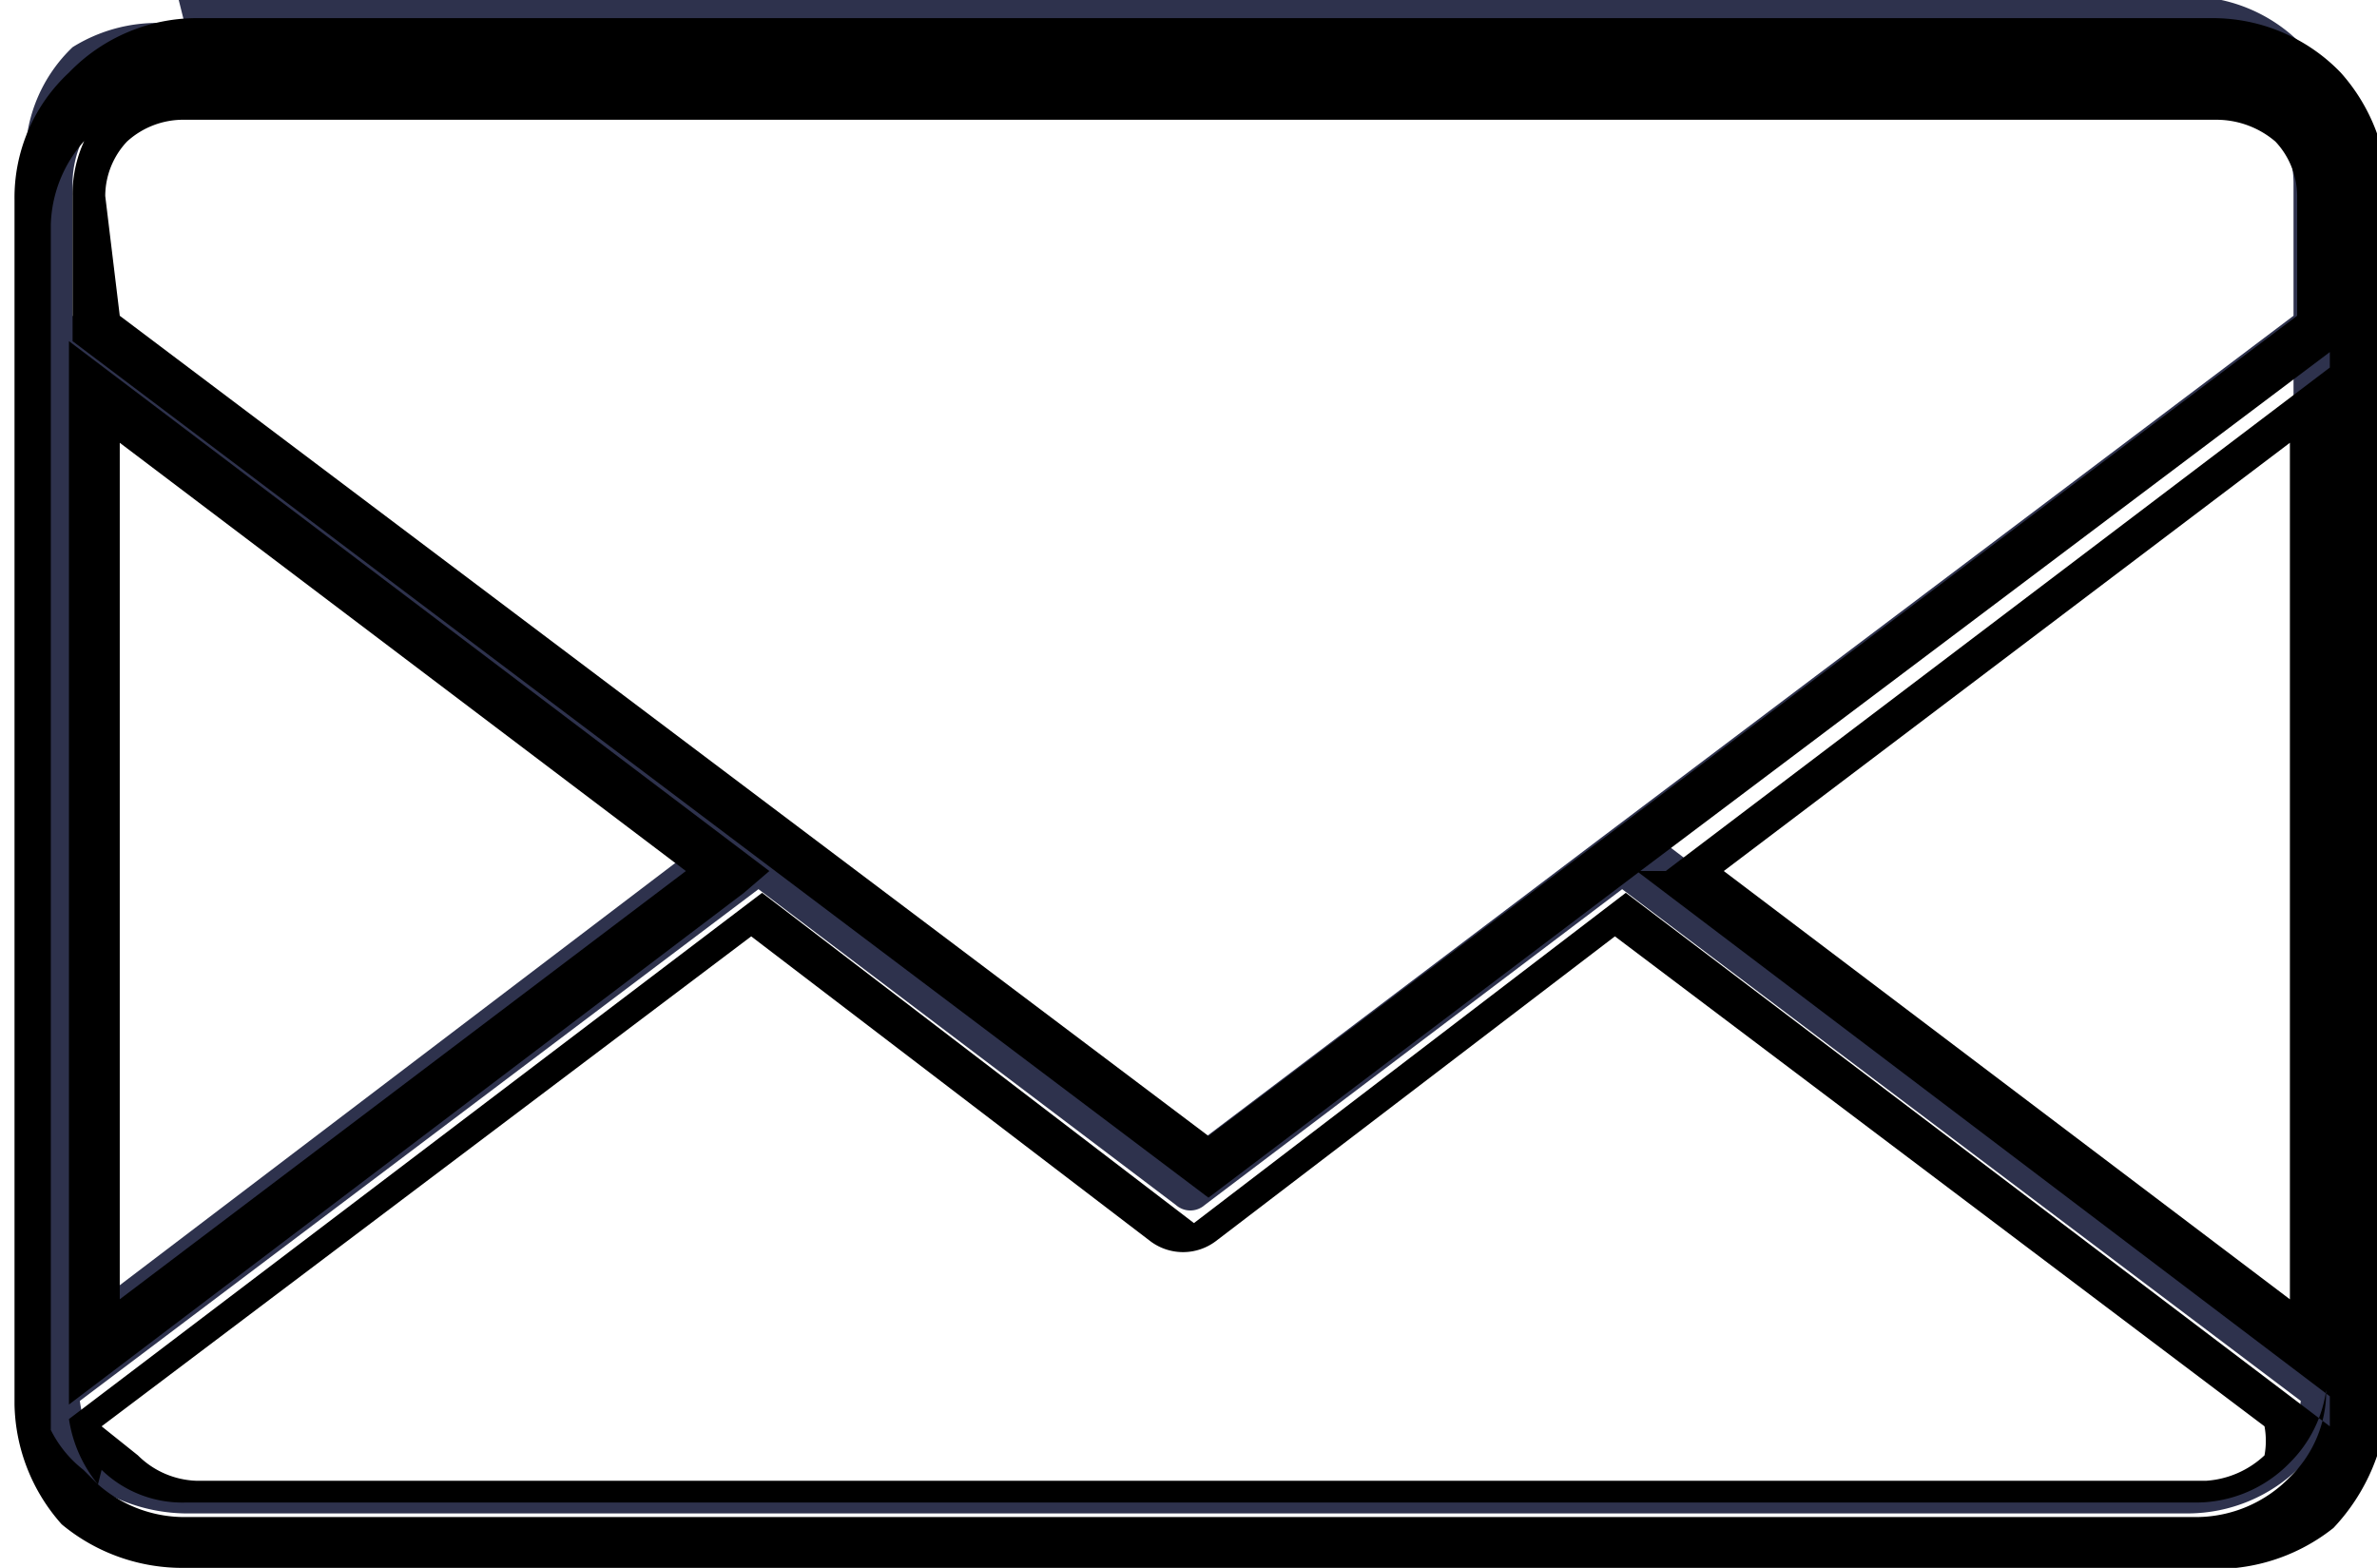
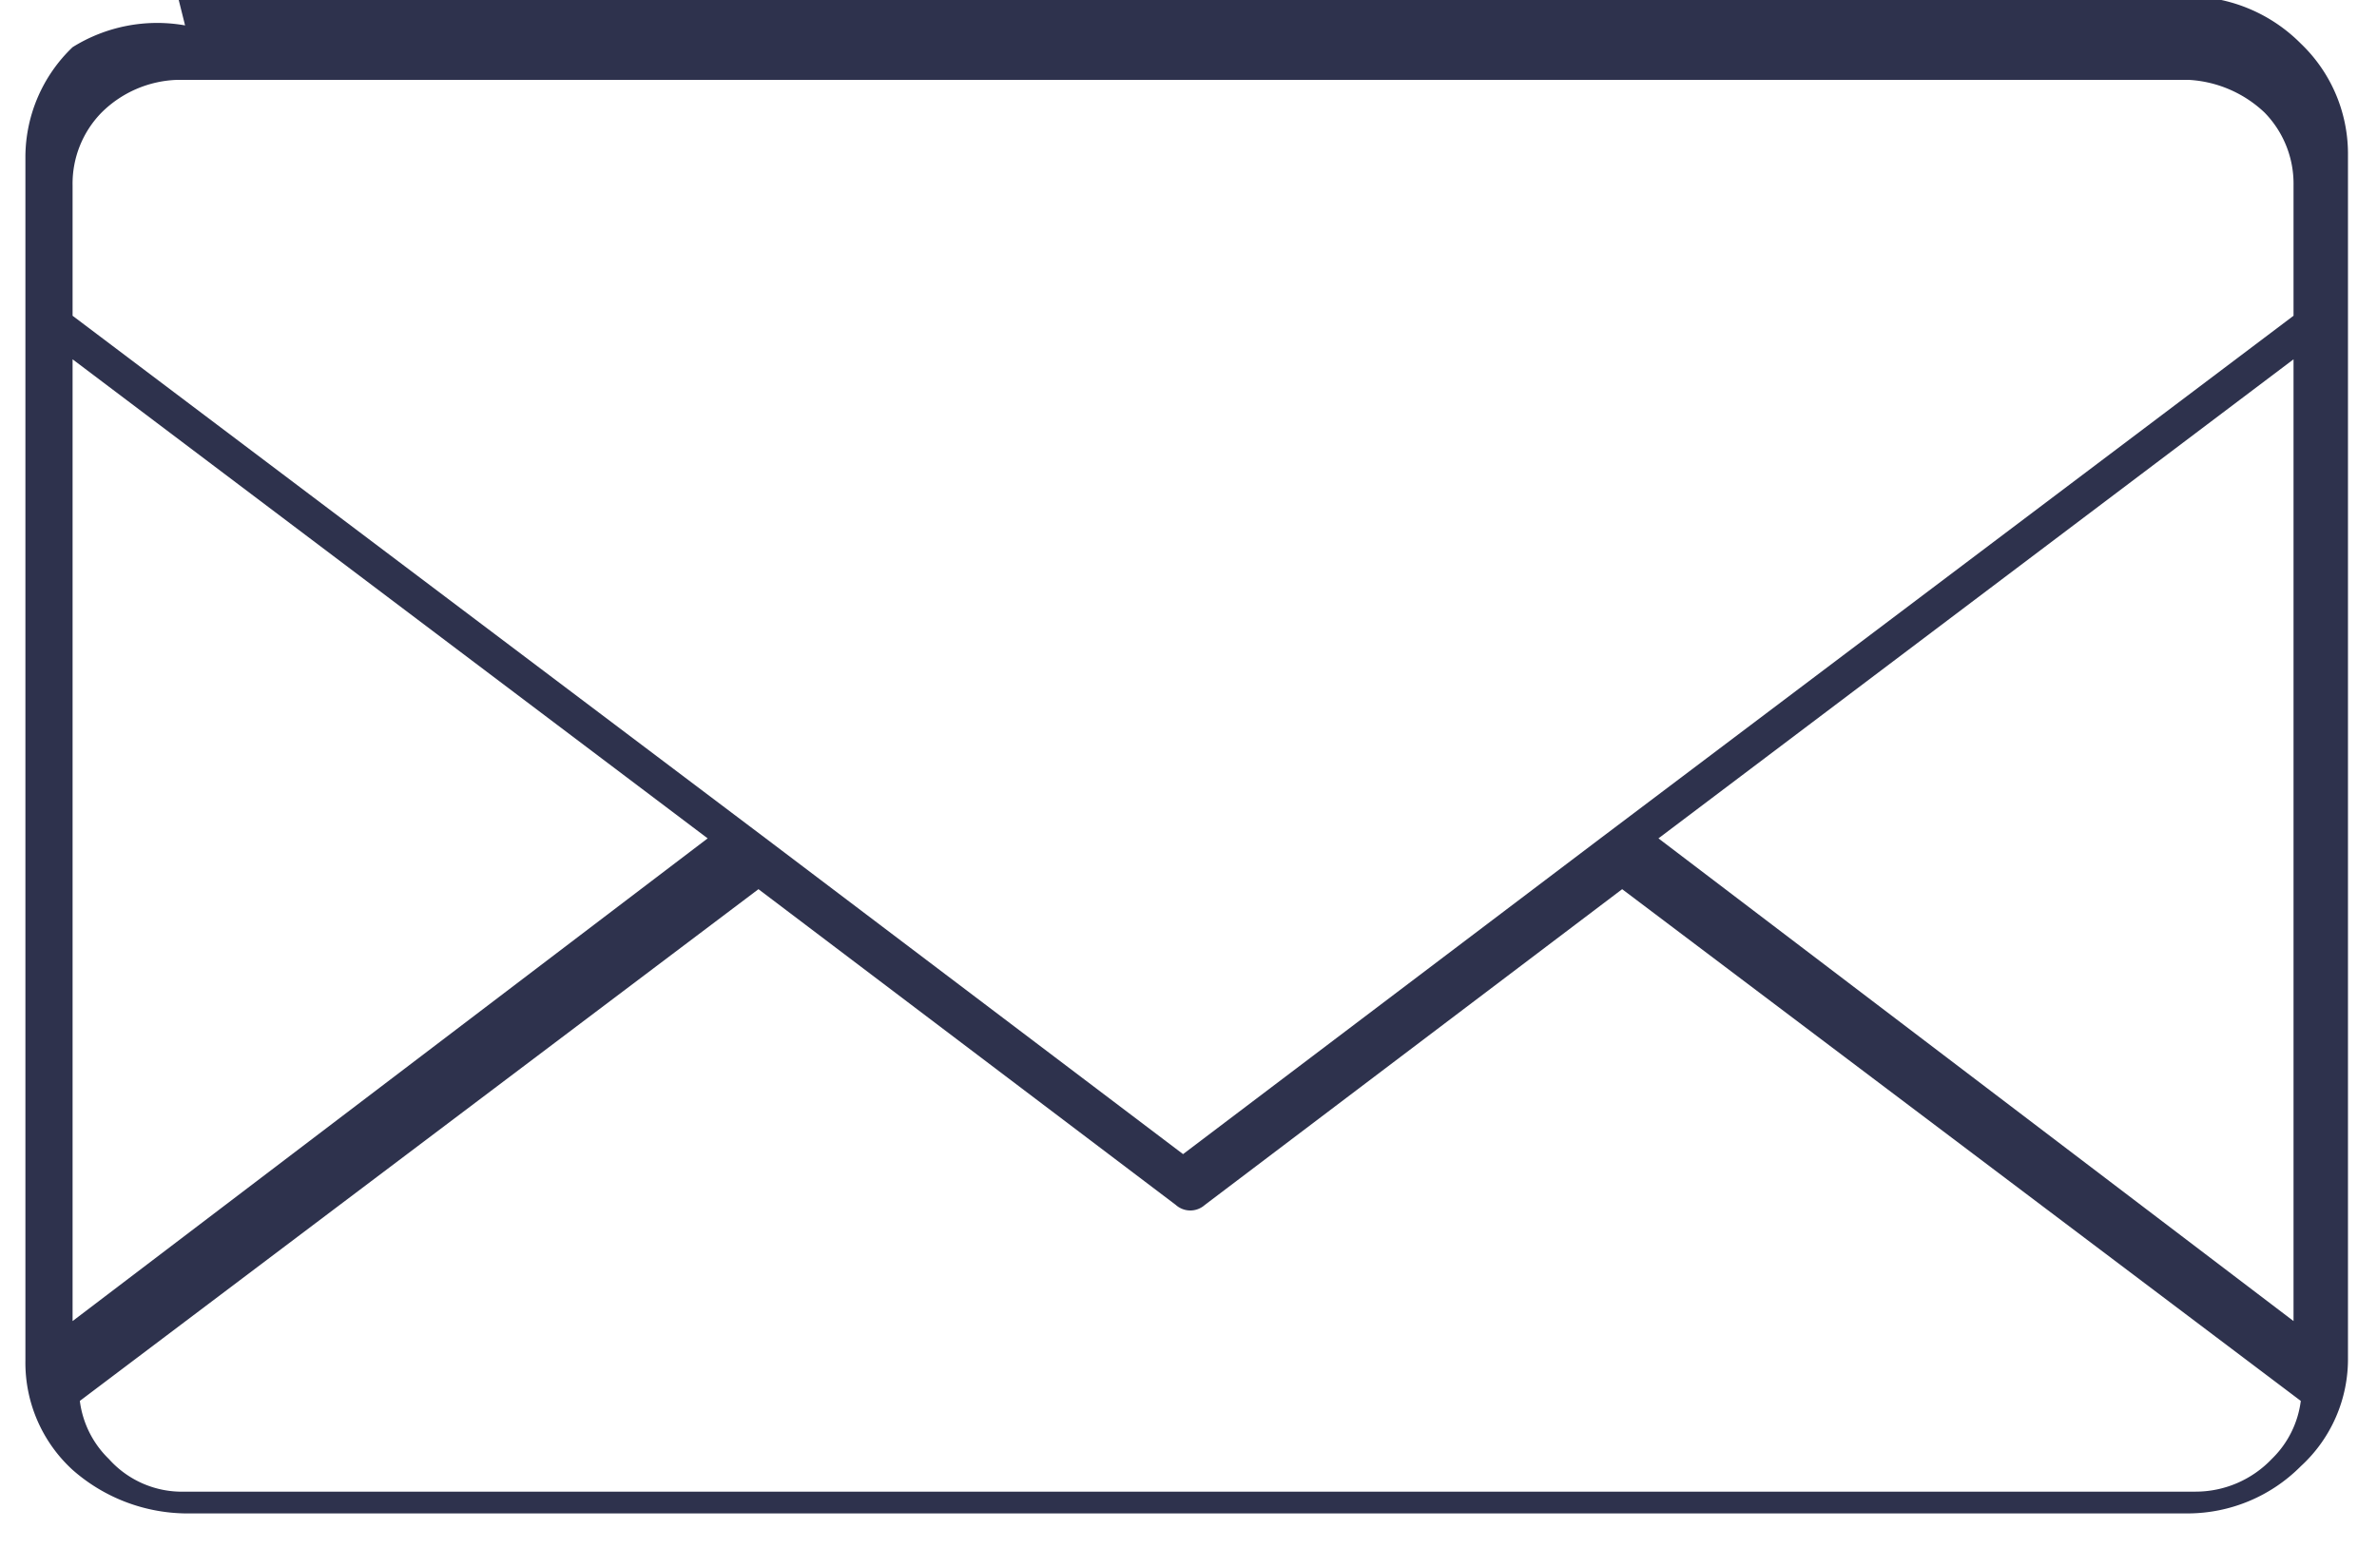
<svg xmlns="http://www.w3.org/2000/svg" id="_ÎÓÈ_1" data-name="—ÎÓÈ 1" viewBox="0 0 6.55 4.32">
  <defs>
    <style>.cls-1{fill:#2e324d;fill-rule:evenodd;}</style>
  </defs>
  <title>Objeto Inteligente de Vetor</title>
  <path class="cls-1" d="M252.93,107.1l-1.87-1.41-1.15.87a.06.06,0,0,1-.08,0l-1.15-.87-1.87,1.41a.27.27,0,0,0,.08.16h0a.27.27,0,0,0,.21.09h5.54a.29.29,0,0,0,.21-.09.27.27,0,0,0,.08-.16ZM251,105.55l-1.15.87-1.15-.87h0l-1.91-1.44v-.36a.28.28,0,0,1,.08-.2.31.31,0,0,1,.21-.09h5.54a.33.33,0,0,1,.21.09h0a.28.28,0,0,1,.08.2v.36L251,105.55Zm.16,0,1.75-1.32v2.65l-1.75-1.33Zm-4.37-1.32,1.75,1.32-1.75,1.33v-2.65Zm.29-1h5.54a.44.44,0,0,1,.31.13h0a.42.42,0,0,1,.13.3v3.32a.4.4,0,0,1-.13.3.44.44,0,0,1-.31.13H247.1a.48.48,0,0,1-.31-.12h0a.4.4,0,0,1-.13-.3v-3.32a.42.42,0,0,1,.13-.3A.44.44,0,0,1,247.1,103.31Z" transform="translate(-246.59 -103.24)" />
-   <path d="M252.64,107.56H247.1a.52.52,0,0,1-.34-.12h0l0,0a.51.51,0,0,1-.13-.33v-3.32a.47.47,0,0,1,.15-.35.49.49,0,0,1,.36-.15h5.54a.49.49,0,0,1,.36.15l0,0a.51.51,0,0,1,.13.33v3.32a.55.55,0,0,1-.15.36A.52.52,0,0,1,252.64,107.56Zm-5.78-.23a.36.36,0,0,0,.24.09h5.54a.36.36,0,0,0,.26-.11.33.33,0,0,0,.1-.24v0a.35.35,0,0,1-.1.2.36.36,0,0,1-.26.11H247.1a.32.32,0,0,1-.23-.09Zm0,0h0a.37.37,0,0,1-.08-.18v0l0,0,1.91-1.45,1.19.91,1.19-.91,1.94,1.47h0v-3.32a.35.35,0,0,0-.1-.25h0a.35.35,0,0,0-.25-.1H247.1a.36.36,0,0,0-.26.11.36.36,0,0,0-.11.25v3.32A.32.32,0,0,0,246.82,107.29Zm.11-.08h0a.24.24,0,0,0,.16.07h5.54a.26.26,0,0,0,.16-.07.22.22,0,0,0,0-.08l-1.79-1.35-1.1.84a.15.15,0,0,1-.18,0l-1.1-.84-1.79,1.35Zm6.07-.14-1.94-1.47.08,0,1.86-1.41Zm-1.7-1.47,1.56,1.18v-2.36Zm-4.56,1.47v-2.93l1.93,1.46-.07.06Zm.14-2.65v2.36l1.56-1.18Zm3,2.08-3.13-2.36v-.4a.35.35,0,0,1,.1-.25.36.36,0,0,1,.26-.11h5.54a.36.36,0,0,1,.26.11.39.39,0,0,1,.1.25v.4l-1.94,1.46,0,0,0,0Zm-3-2.43,3,2.26,3-2.26v-.33a.22.22,0,0,0-.06-.15.25.25,0,0,0-.16-.06H247.1a.23.23,0,0,0-.16.06.22.22,0,0,0-.06.15Z" transform="translate(-246.59 -103.24)" />
</svg>